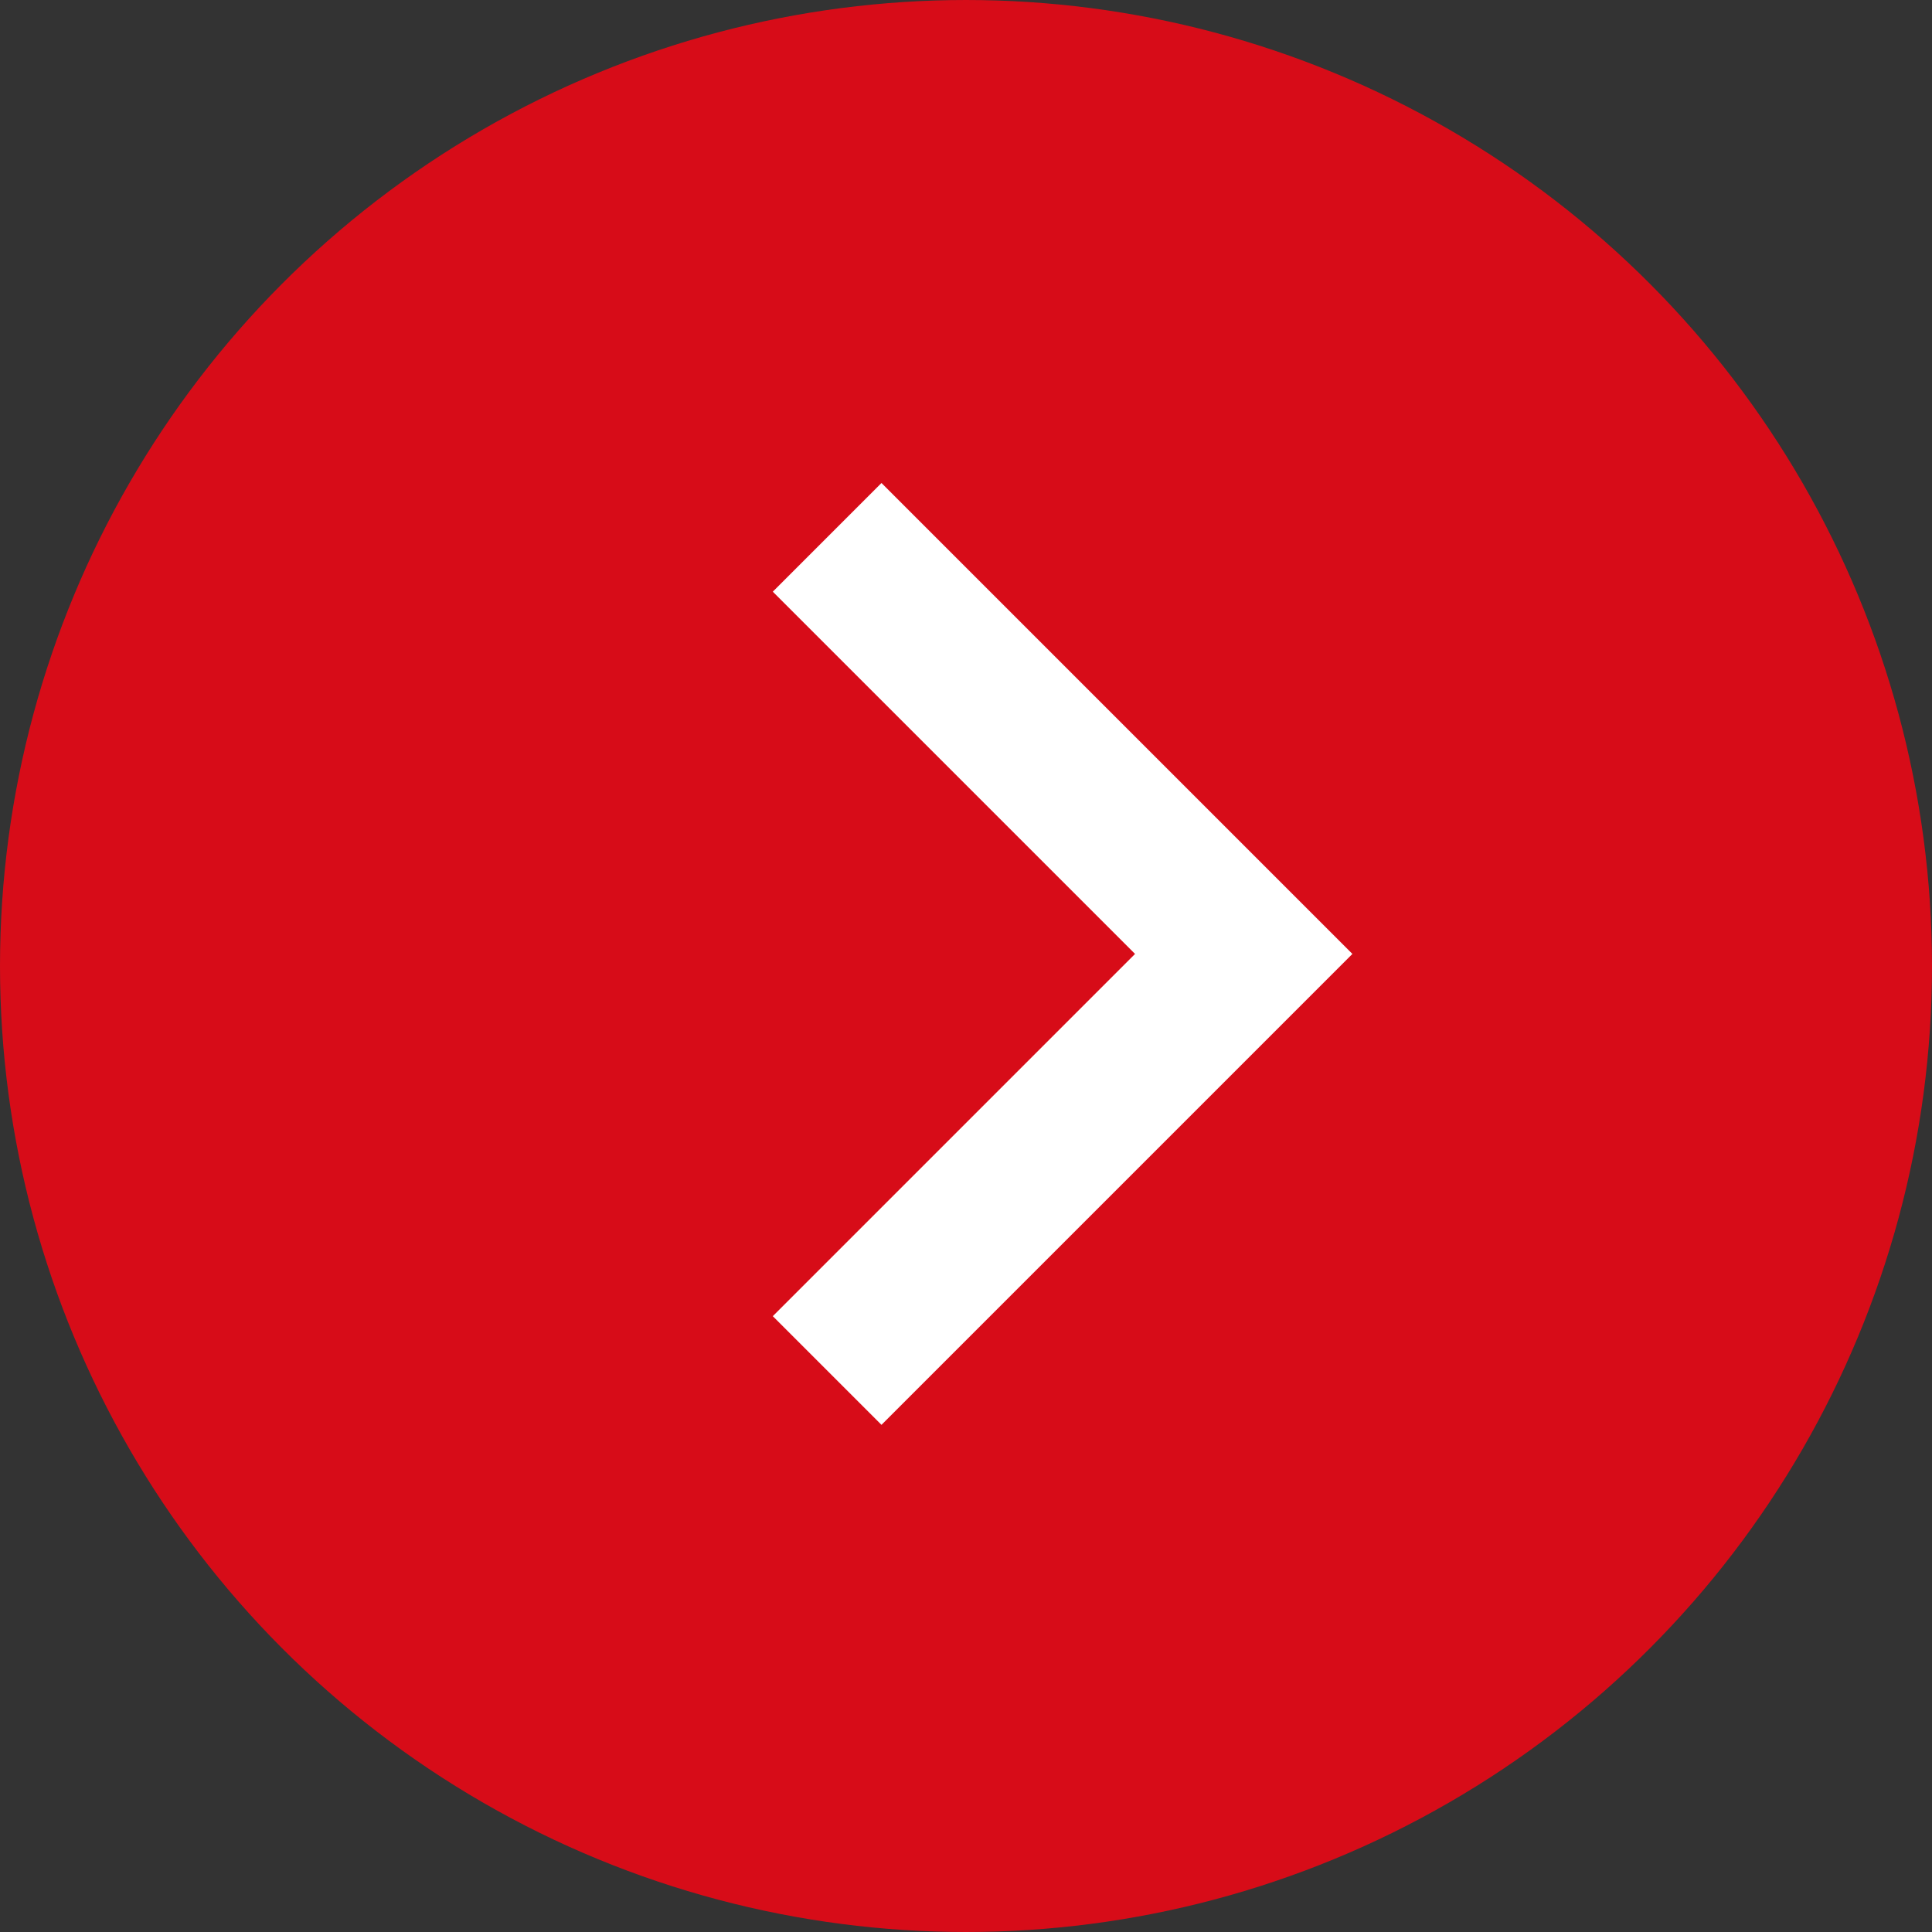
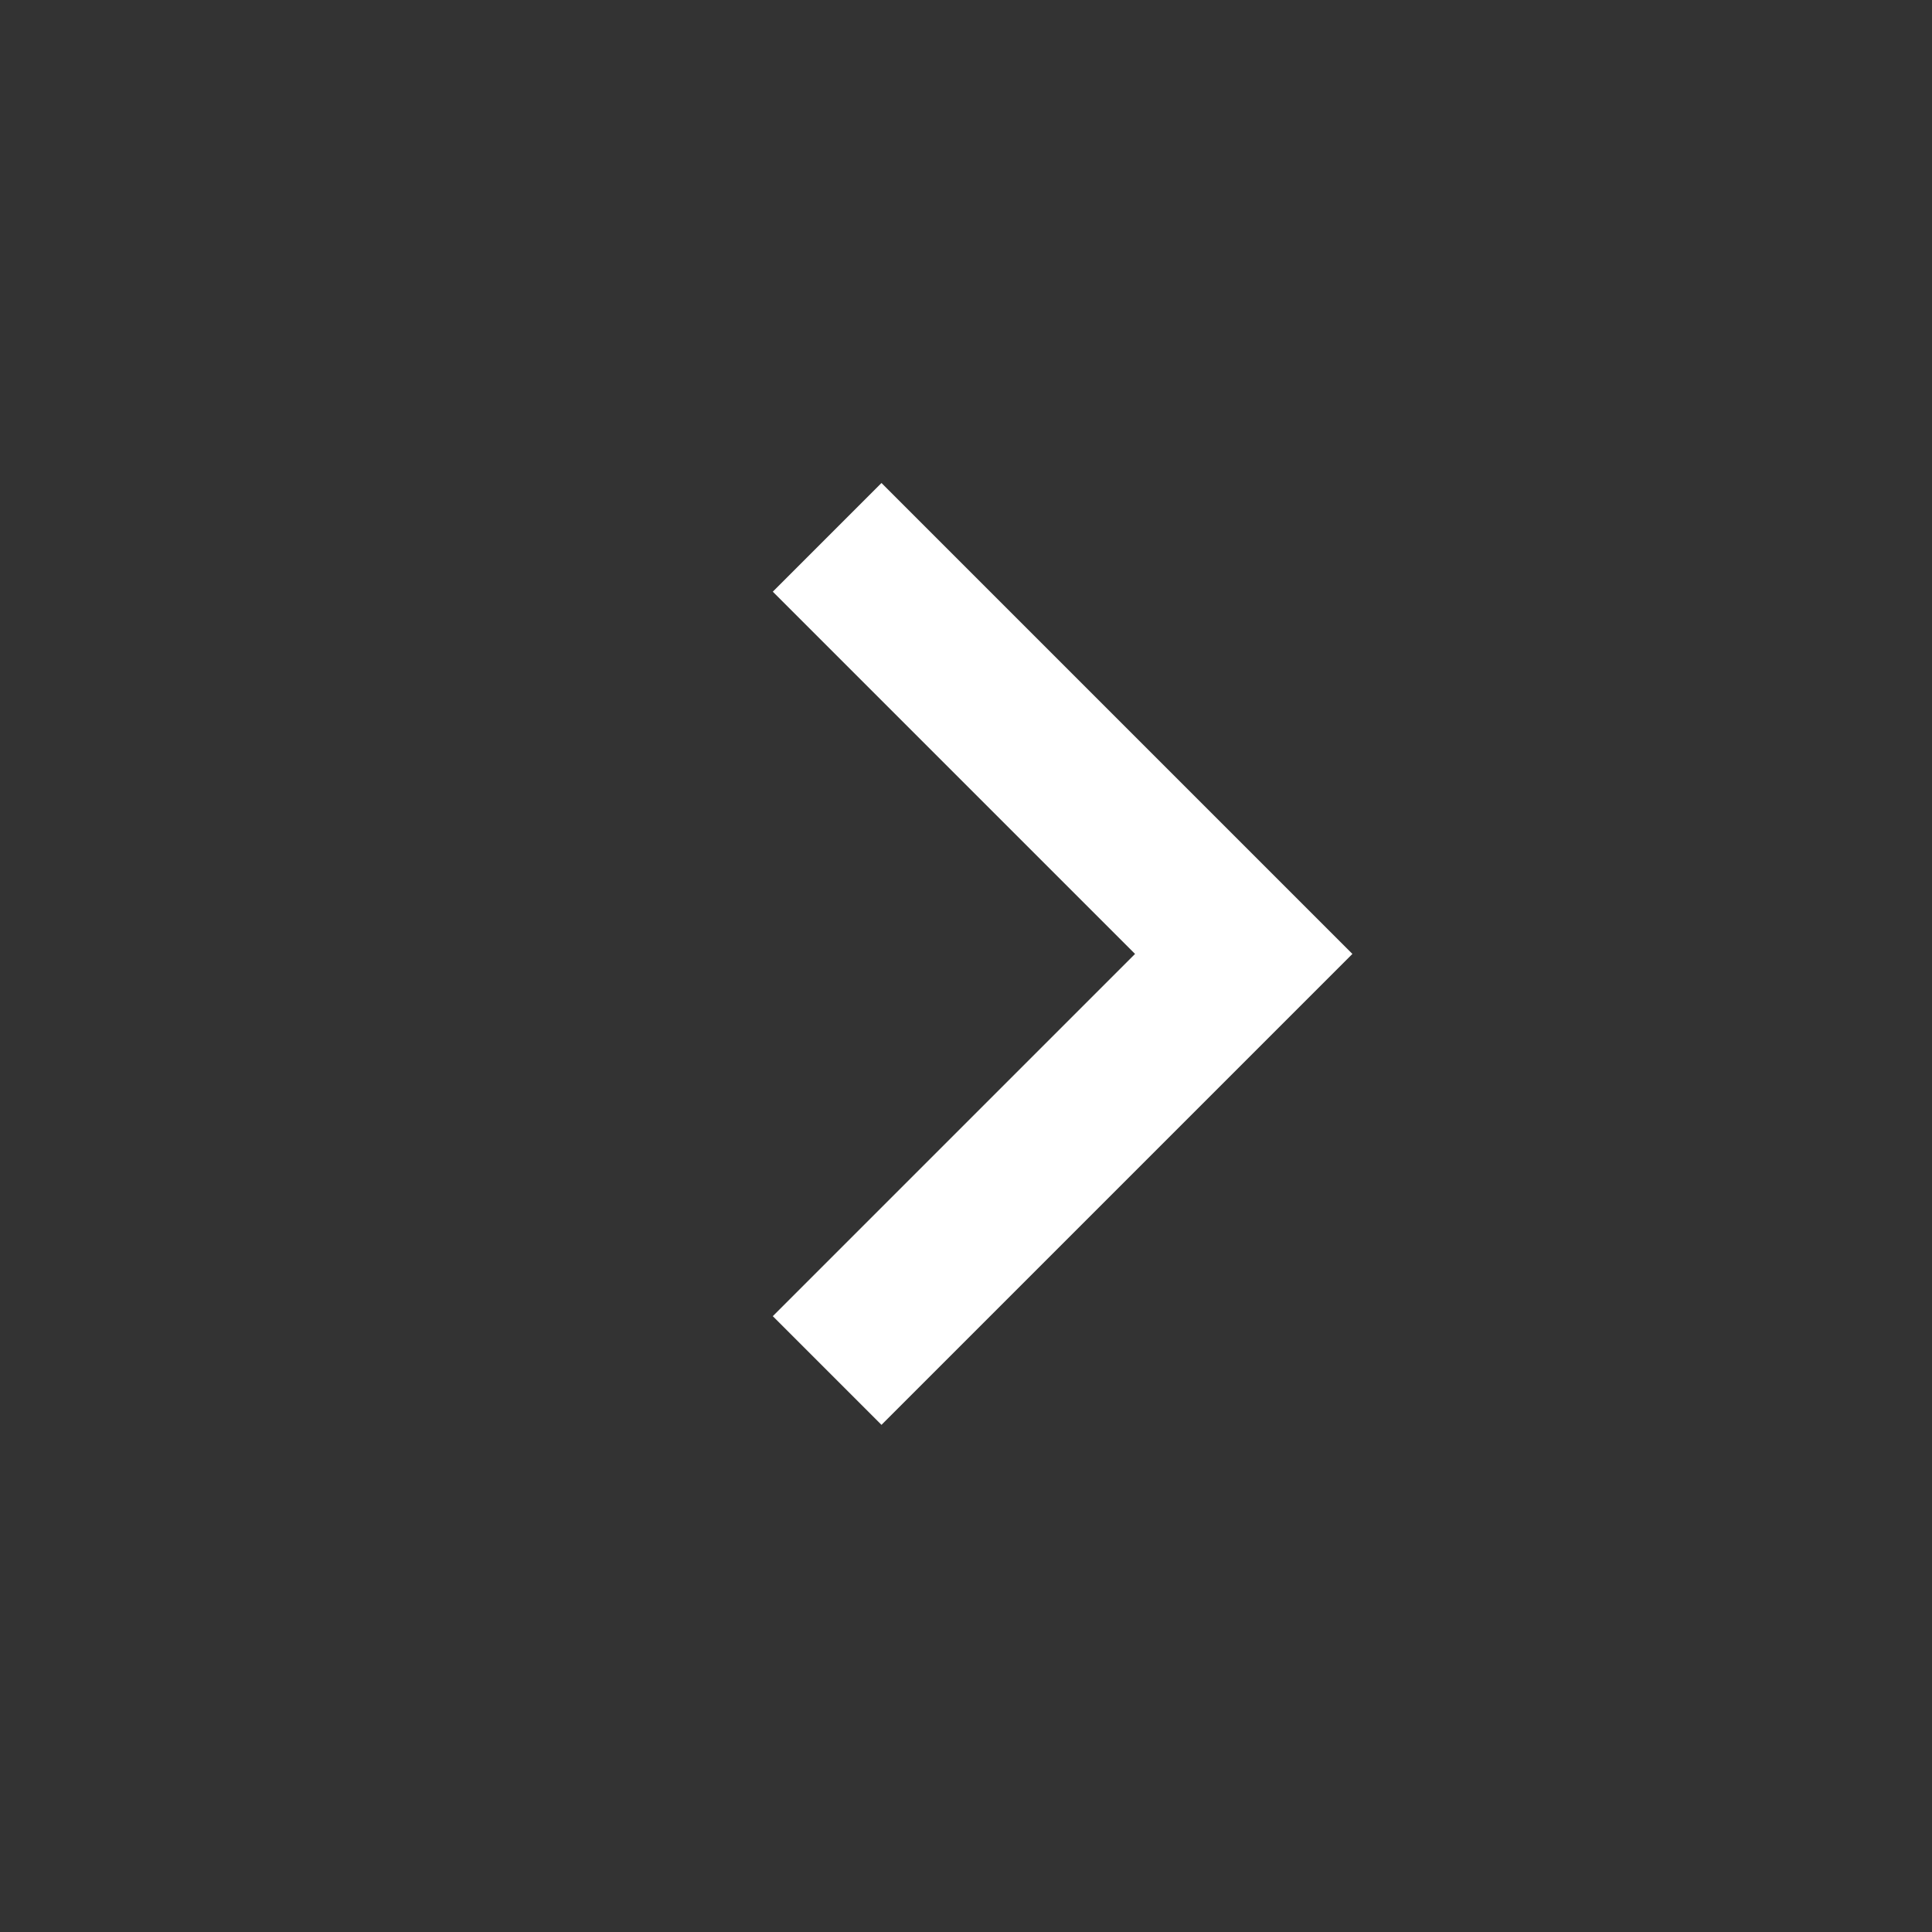
<svg xmlns="http://www.w3.org/2000/svg" id="_icon-arrow" data-name="icon-arrow" version="1.1" width="16" height="16" viewBox="0 0 16 16">
  <rect x="0" y="0" width="16" height="16" fill="#333333" stroke="none" />
  <defs>
    <style>
      .st0 {
        fill: #d70c18;
        stroke: #d70c18;
      }
      .st1 {
        fill: #fff;
      }
    </style>
  </defs>
-   <circle class="st0" cx="8" cy="8" r="7.5" />
-   <path class="st1" d="M9.4,7.9l-3-3,.9-.9,3.9,3.9-3.9,3.9-.9-.9,3-3Z" />
+   <path class="st1" d="M9.4,7.9l-3-3,.9-.9,3.9,3.9-3.9,3.9-.9-.9,3-3" />
</svg>